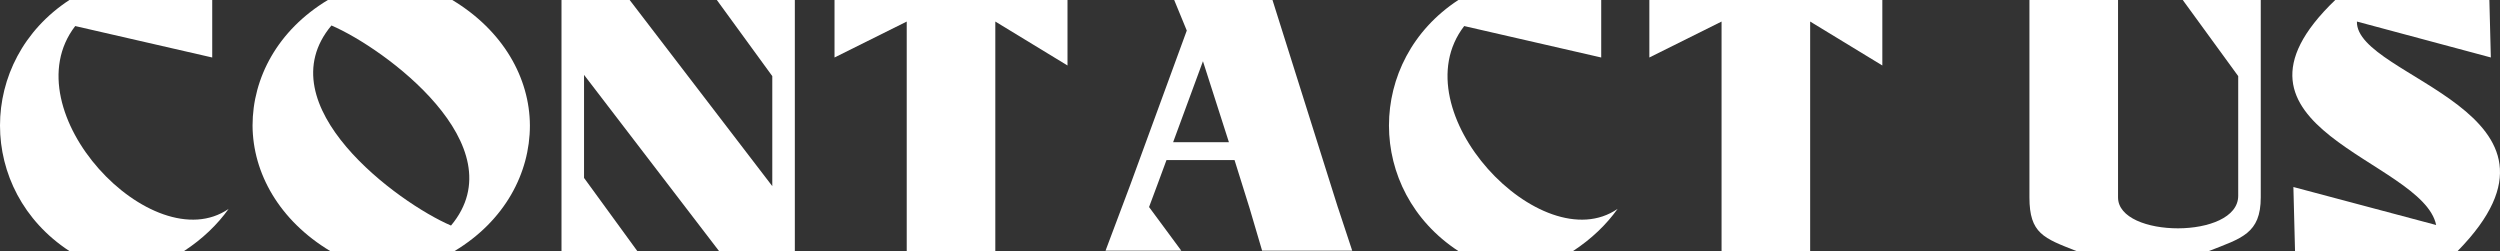
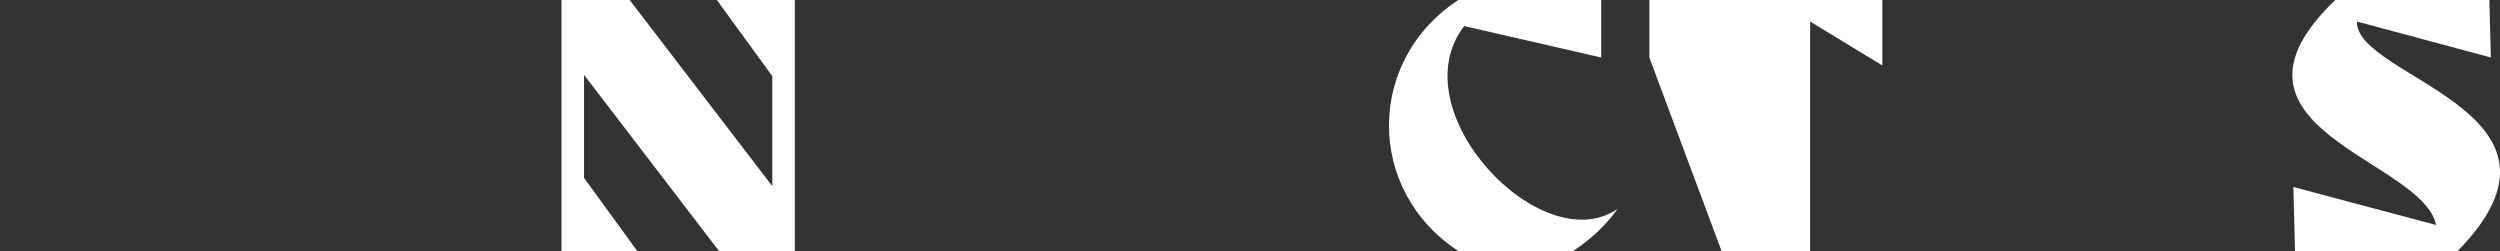
<svg xmlns="http://www.w3.org/2000/svg" width="239" height="24" viewBox="0 0 239 24" fill="none">
  <rect x="0" y="0" width="239" height="24" fill="#333333" stroke="none" />
  <g clip-path="url(#clip0_6071_74)">
-     <path d="M20.289 0V5.497L7.191 2.491C0.936 10.601 14.598 24.974 21.86 19.966C20.784 21.47 19.364 22.843 17.593 24H6.634C-2.212 18.22 -2.212 5.78 6.634 0H20.291H20.289Z" fill="white" />
-     <path d="M43.239 0C48.105 2.928 50.639 7.451 50.659 11.999C50.659 16.553 48.258 21.108 43.459 23.998H31.564C26.698 21.069 24.164 16.544 24.144 11.999C24.144 7.447 26.544 2.89 31.344 0H43.239ZM43.117 21.563C49.494 13.944 36.745 4.598 31.686 2.435C25.309 10.053 38.058 19.4 43.117 21.563Z" fill="white" />
    <path d="M73.831 17.797V7.277L68.53 0H75.986V24H68.739L55.834 7.157V17.009L60.926 24H53.679V0H60.196L73.833 17.797H73.831Z" fill="white" />
-     <path d="M102.053 0V6.26L95.152 2.059V23.998H86.683V2.061L79.78 5.497V0H102.053Z" fill="white" />
    <path d="M153.076 0V5.497L139.978 2.491C133.723 10.601 147.385 24.976 154.645 19.966C153.569 21.47 152.149 22.843 150.38 24H139.419C130.574 18.22 130.574 5.78 139.419 0H153.076Z" fill="white" />
-     <path d="M179.951 0V6.26L173.051 2.059V23.998H164.581V2.061L157.678 5.497V0H179.951Z" fill="white" />
-     <path d="M216.128 0V18.872C216.128 22.333 214.286 22.775 211.166 24H198.51C195.388 22.775 194.014 22.331 194.014 18.872V0H202.484V18.872C202.484 22.791 213.973 22.888 213.973 18.718V7.277L208.672 0H216.128Z" fill="white" />
+     <path d="M179.951 0V6.26L173.051 2.059V23.998H164.581L157.678 5.497V0H179.951Z" fill="white" />
    <path d="M219.405 24L219.248 17.878L232.896 21.511C231.607 15.226 210.441 12.293 223.248 0H237.984L238.124 5.494L225.321 2.059C225.179 7.487 248.044 10.642 234.951 23.998H219.405V24Z" fill="white" />
-     <path d="M127.921 19.892L121.65 0H112.253L113.456 2.922L108.044 17.699L105.688 23.966H112.934L109.85 19.792L110.644 17.665L111.516 15.303H118.022L119.467 19.926L120.658 23.966H129.272L127.925 19.892H127.921ZM112.151 13.593L115.002 5.854L117.483 13.593H112.151Z" fill="white" />
  </g>
  <defs>
    <clipPath id="clip0_6071_74">
      <rect width="239" height="24" fill="white" />
    </clipPath>
  </defs>
</svg>